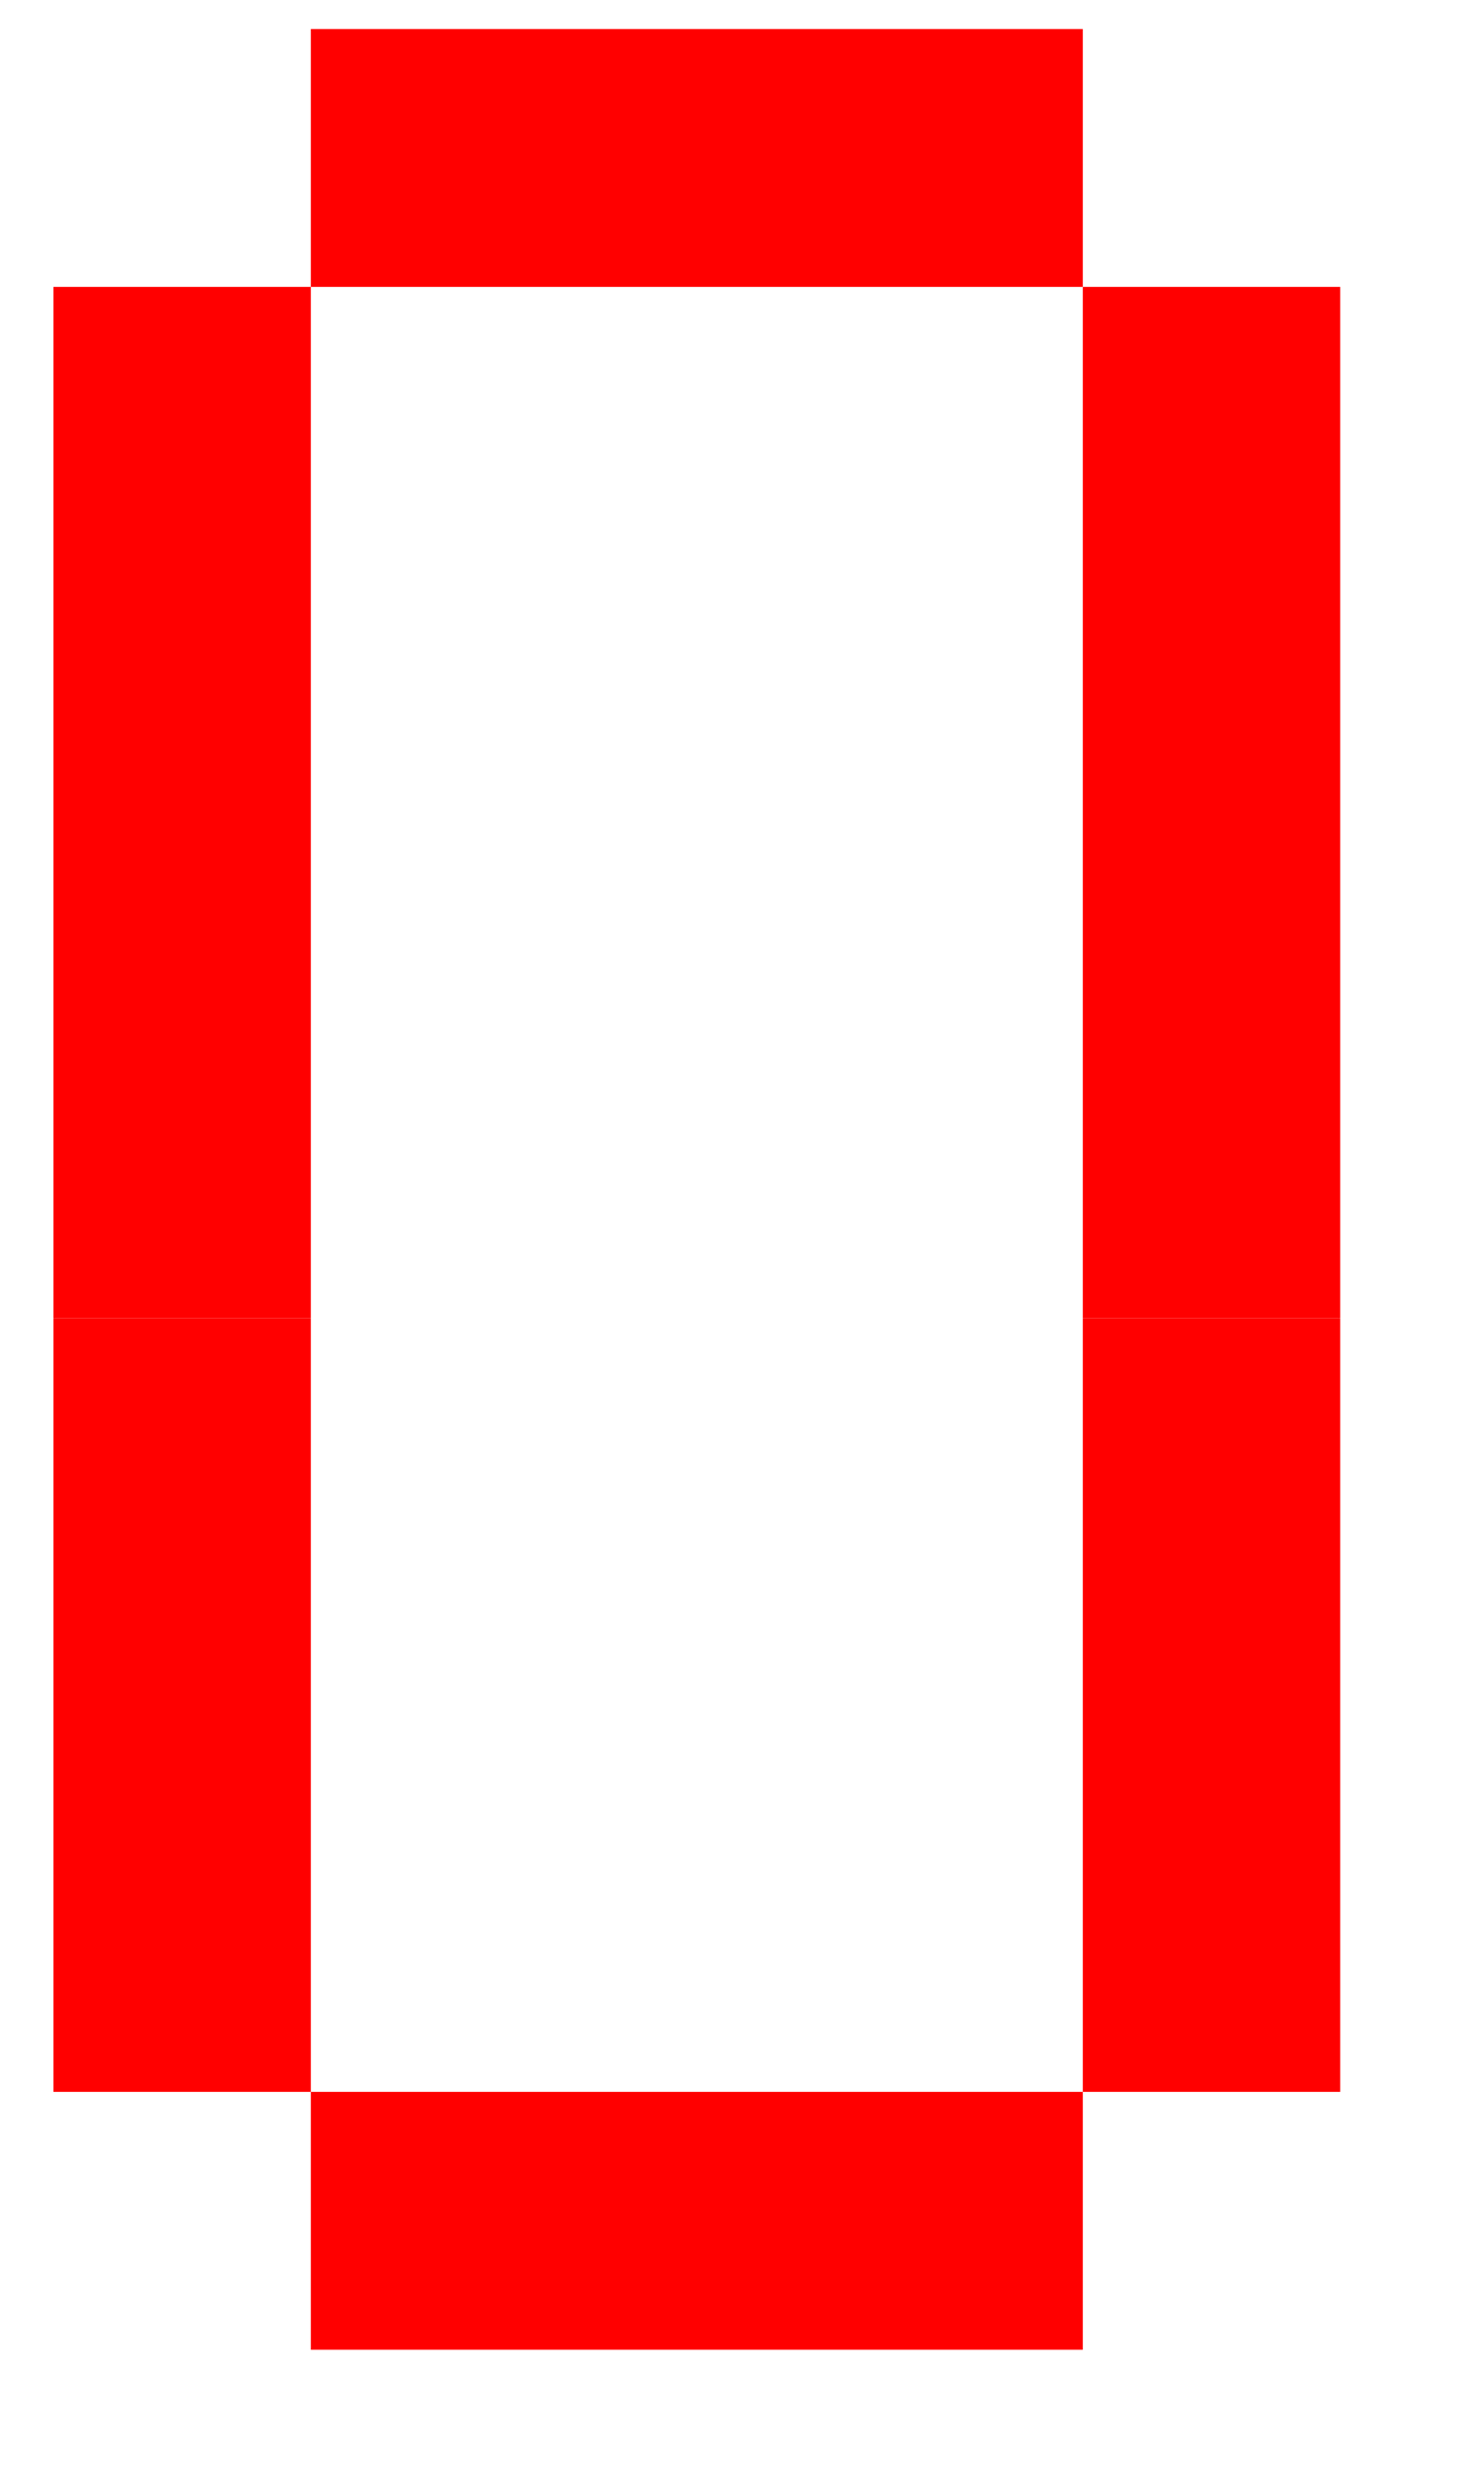
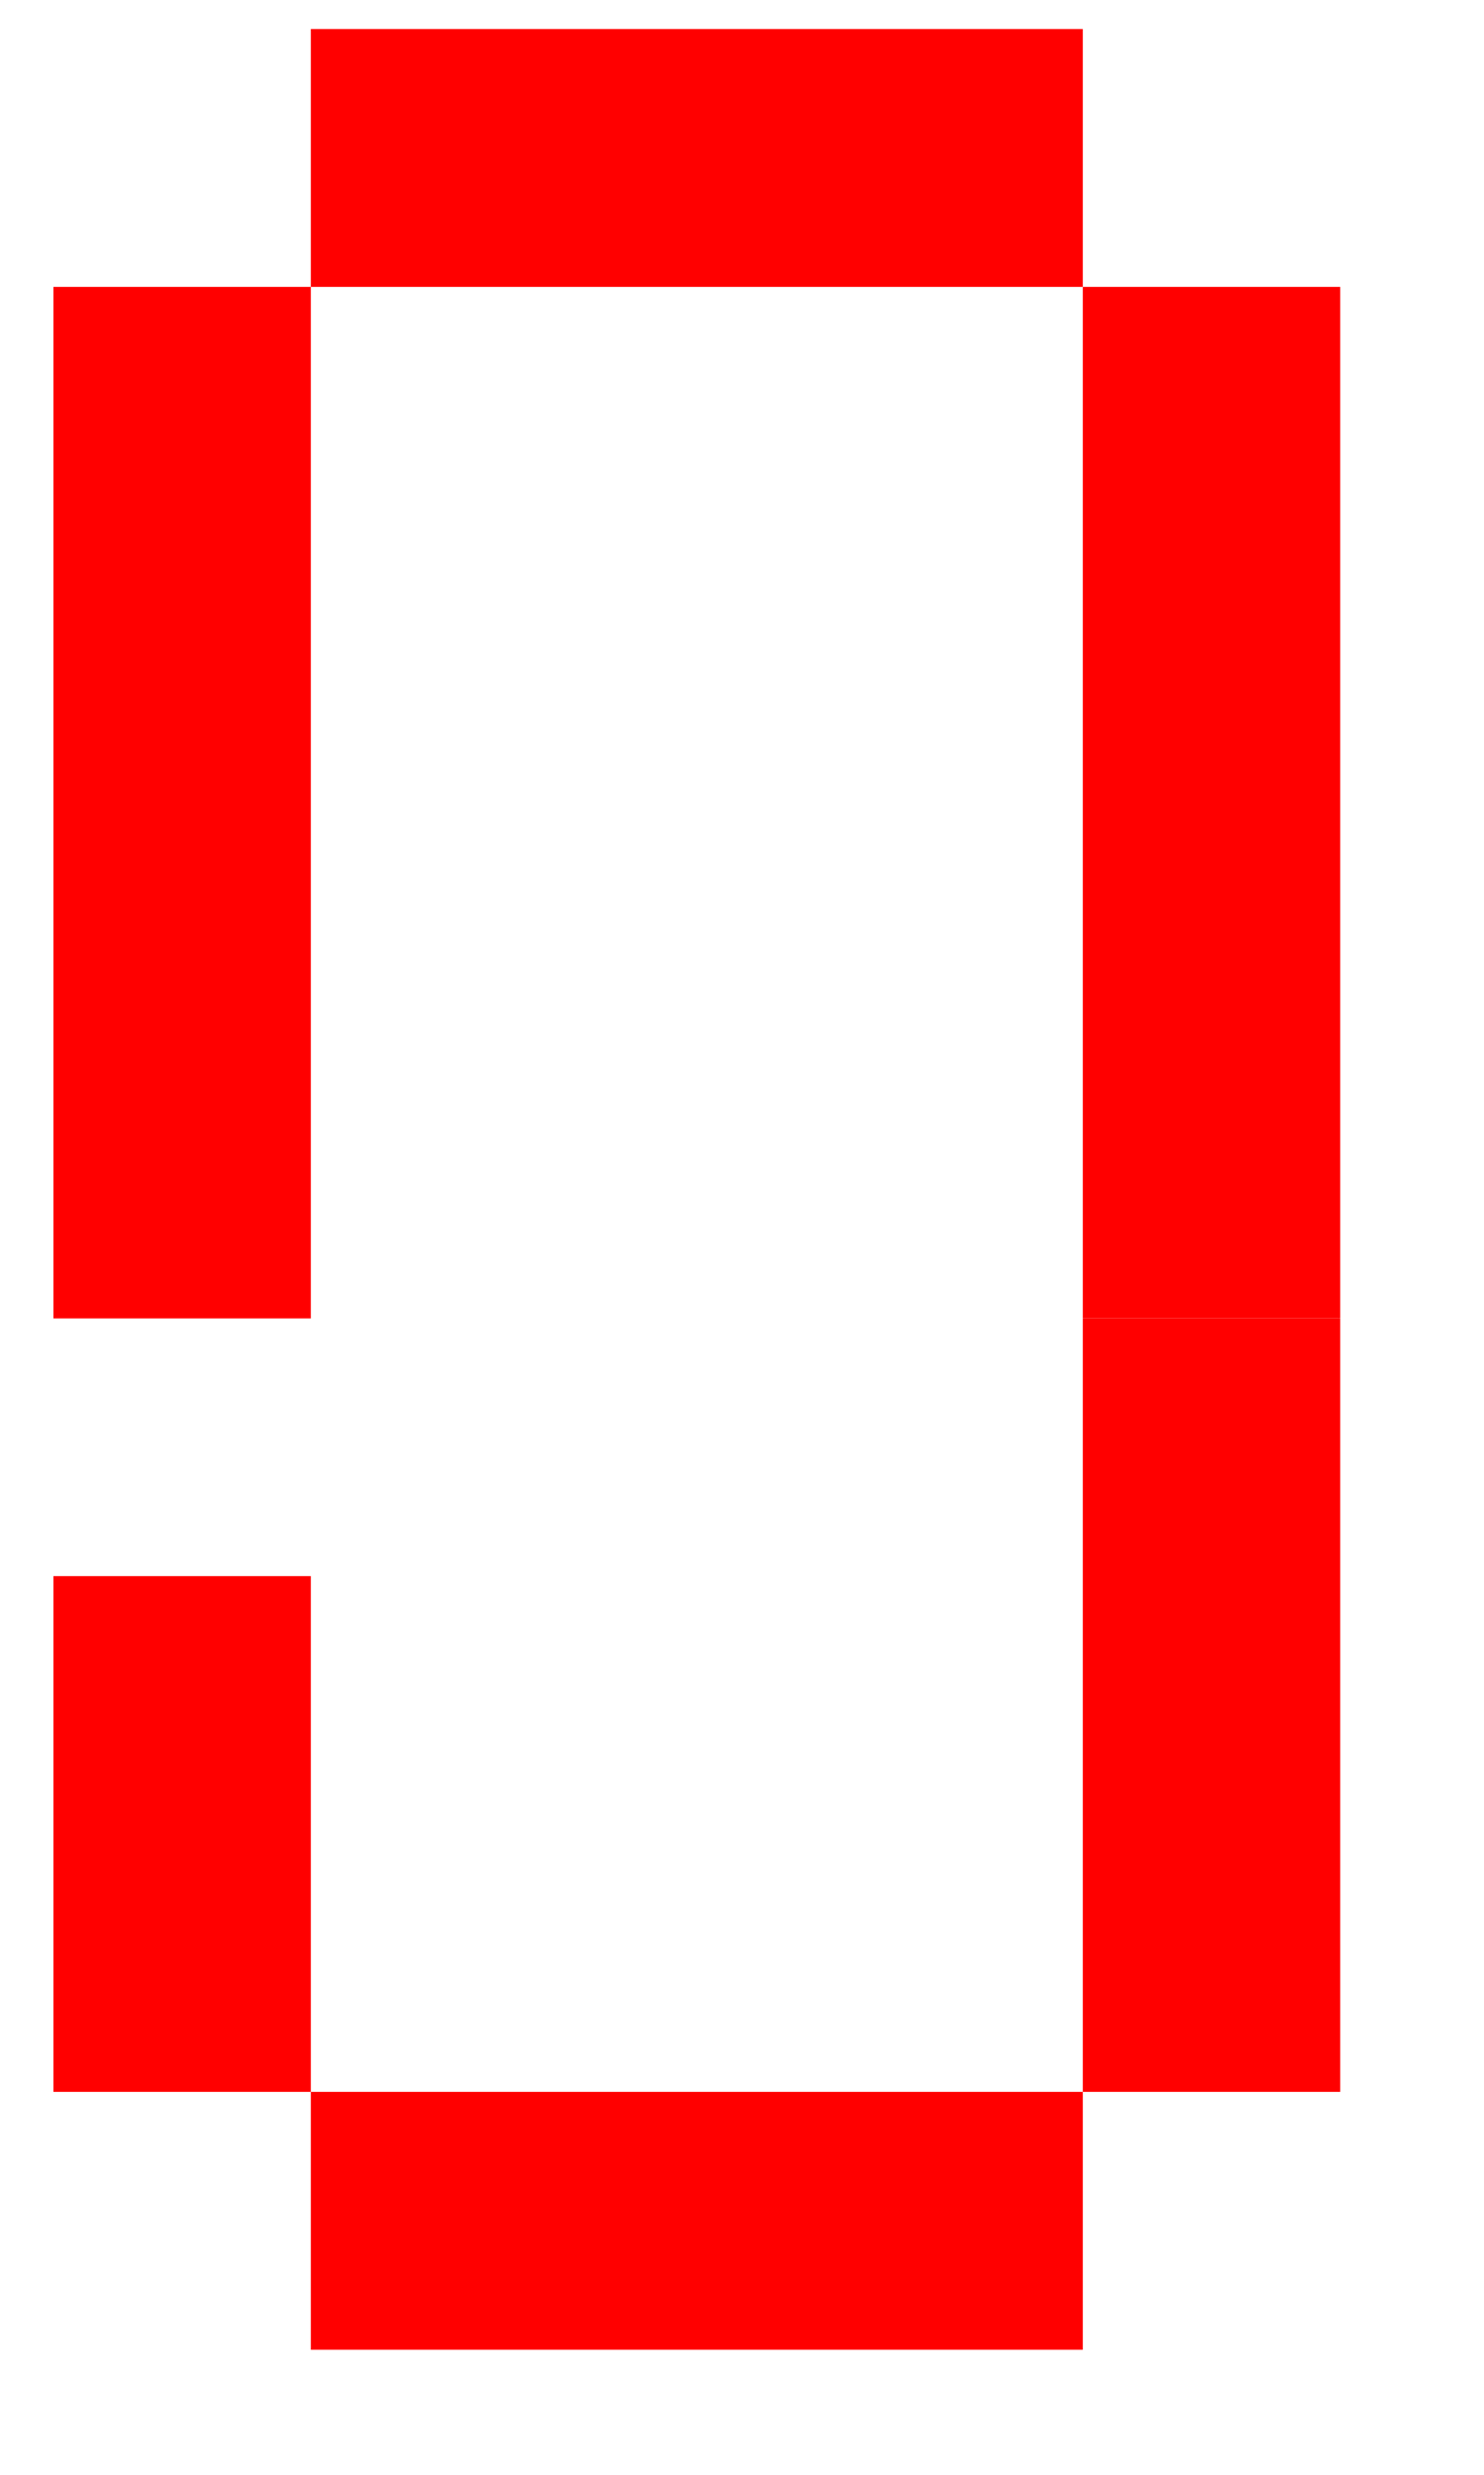
<svg xmlns="http://www.w3.org/2000/svg" width="9" height="15" viewBox="0 0 9 15">
  <defs>
    <style>
      .cls-1 {
        fill: #F00;
        fill-rule: evenodd;
      }
    </style>
  </defs>
-   <path id="O" class="cls-1" d="M3.446,1.739H1.885V0.176H3.446V1.739Zm1.561,0H3.446V0.176H5.007V1.739Zm1.561,0H5.007V0.176H6.567V1.739ZM1.885,3.3H0.324V1.739H1.885V3.3Zm6.243,0H6.567V1.739H8.128V3.3ZM1.885,4.865H0.324V3.3H1.885V4.865Zm6.243,0H6.567V3.3H8.128V4.865ZM1.885,6.428H0.324V4.865H1.885V6.428Zm6.243,0H6.567V4.865H8.128V6.428ZM1.885,7.991H0.324V6.428H1.885V7.991Zm6.243,0H6.567V6.428H8.128V7.991ZM1.885,9.553H0.324V7.99H1.885V9.553Zm6.243,0H6.567V7.99H8.128V9.553ZM1.885,11.116H0.324V9.553H1.885v1.563Zm6.243,0H6.567V9.553H8.128v1.563ZM1.885,12.679H0.324V11.116H1.885v1.563Zm6.243,0H6.567V11.116H8.128v1.563ZM3.446,14.242H1.885V12.679H3.446v1.563Zm1.561,0H3.446V12.679H5.007v1.563Zm1.561,0H5.007V12.679H6.567v1.563Z" />
+   <path id="O" class="cls-1" d="M3.446,1.739H1.885V0.176H3.446V1.739Zm1.561,0H3.446V0.176H5.007V1.739Zm1.561,0H5.007V0.176H6.567V1.739ZM1.885,3.3H0.324V1.739H1.885V3.3Zm6.243,0H6.567V1.739H8.128V3.3ZM1.885,4.865H0.324V3.3H1.885V4.865Zm6.243,0H6.567V3.3H8.128V4.865ZM1.885,6.428H0.324V4.865H1.885V6.428Zm6.243,0H6.567V4.865H8.128V6.428ZM1.885,7.991H0.324V6.428H1.885V7.991Zm6.243,0H6.567V6.428H8.128V7.991ZM1.885,9.553V7.99H1.885V9.553Zm6.243,0H6.567V7.99H8.128V9.553ZM1.885,11.116H0.324V9.553H1.885v1.563Zm6.243,0H6.567V9.553H8.128v1.563ZM1.885,12.679H0.324V11.116H1.885v1.563Zm6.243,0H6.567V11.116H8.128v1.563ZM3.446,14.242H1.885V12.679H3.446v1.563Zm1.561,0H3.446V12.679H5.007v1.563Zm1.561,0H5.007V12.679H6.567v1.563Z" />
</svg>